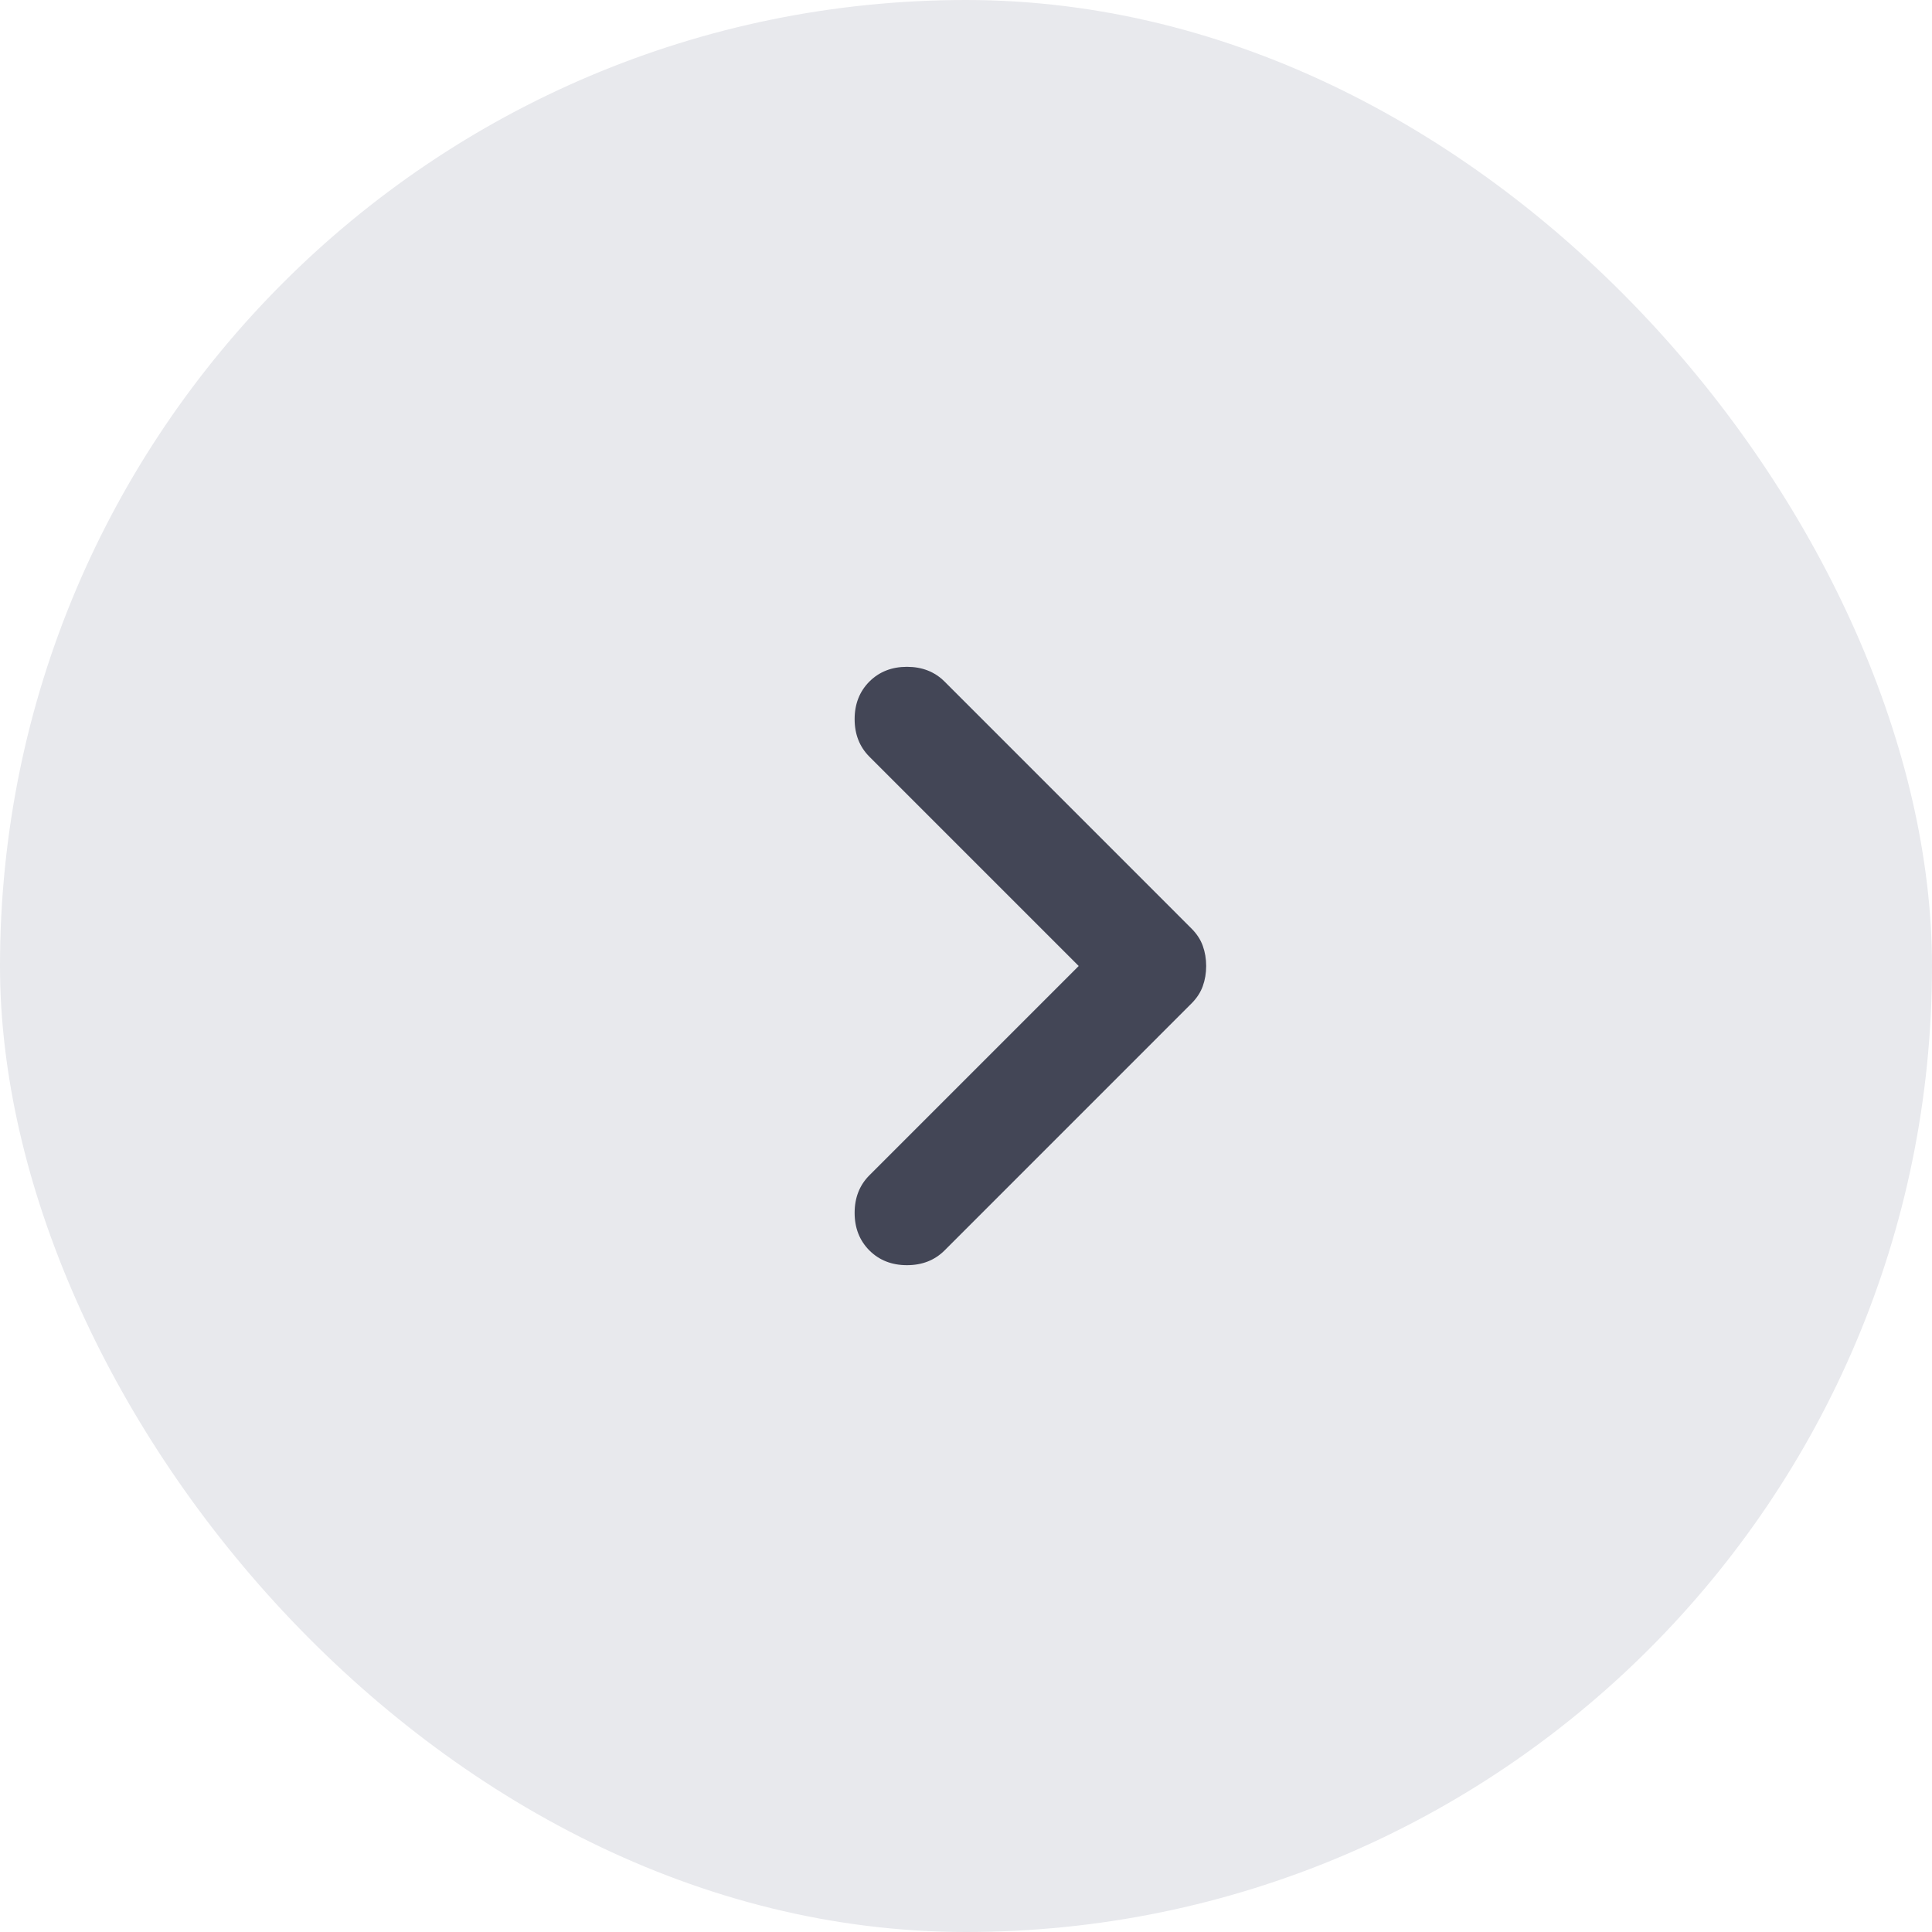
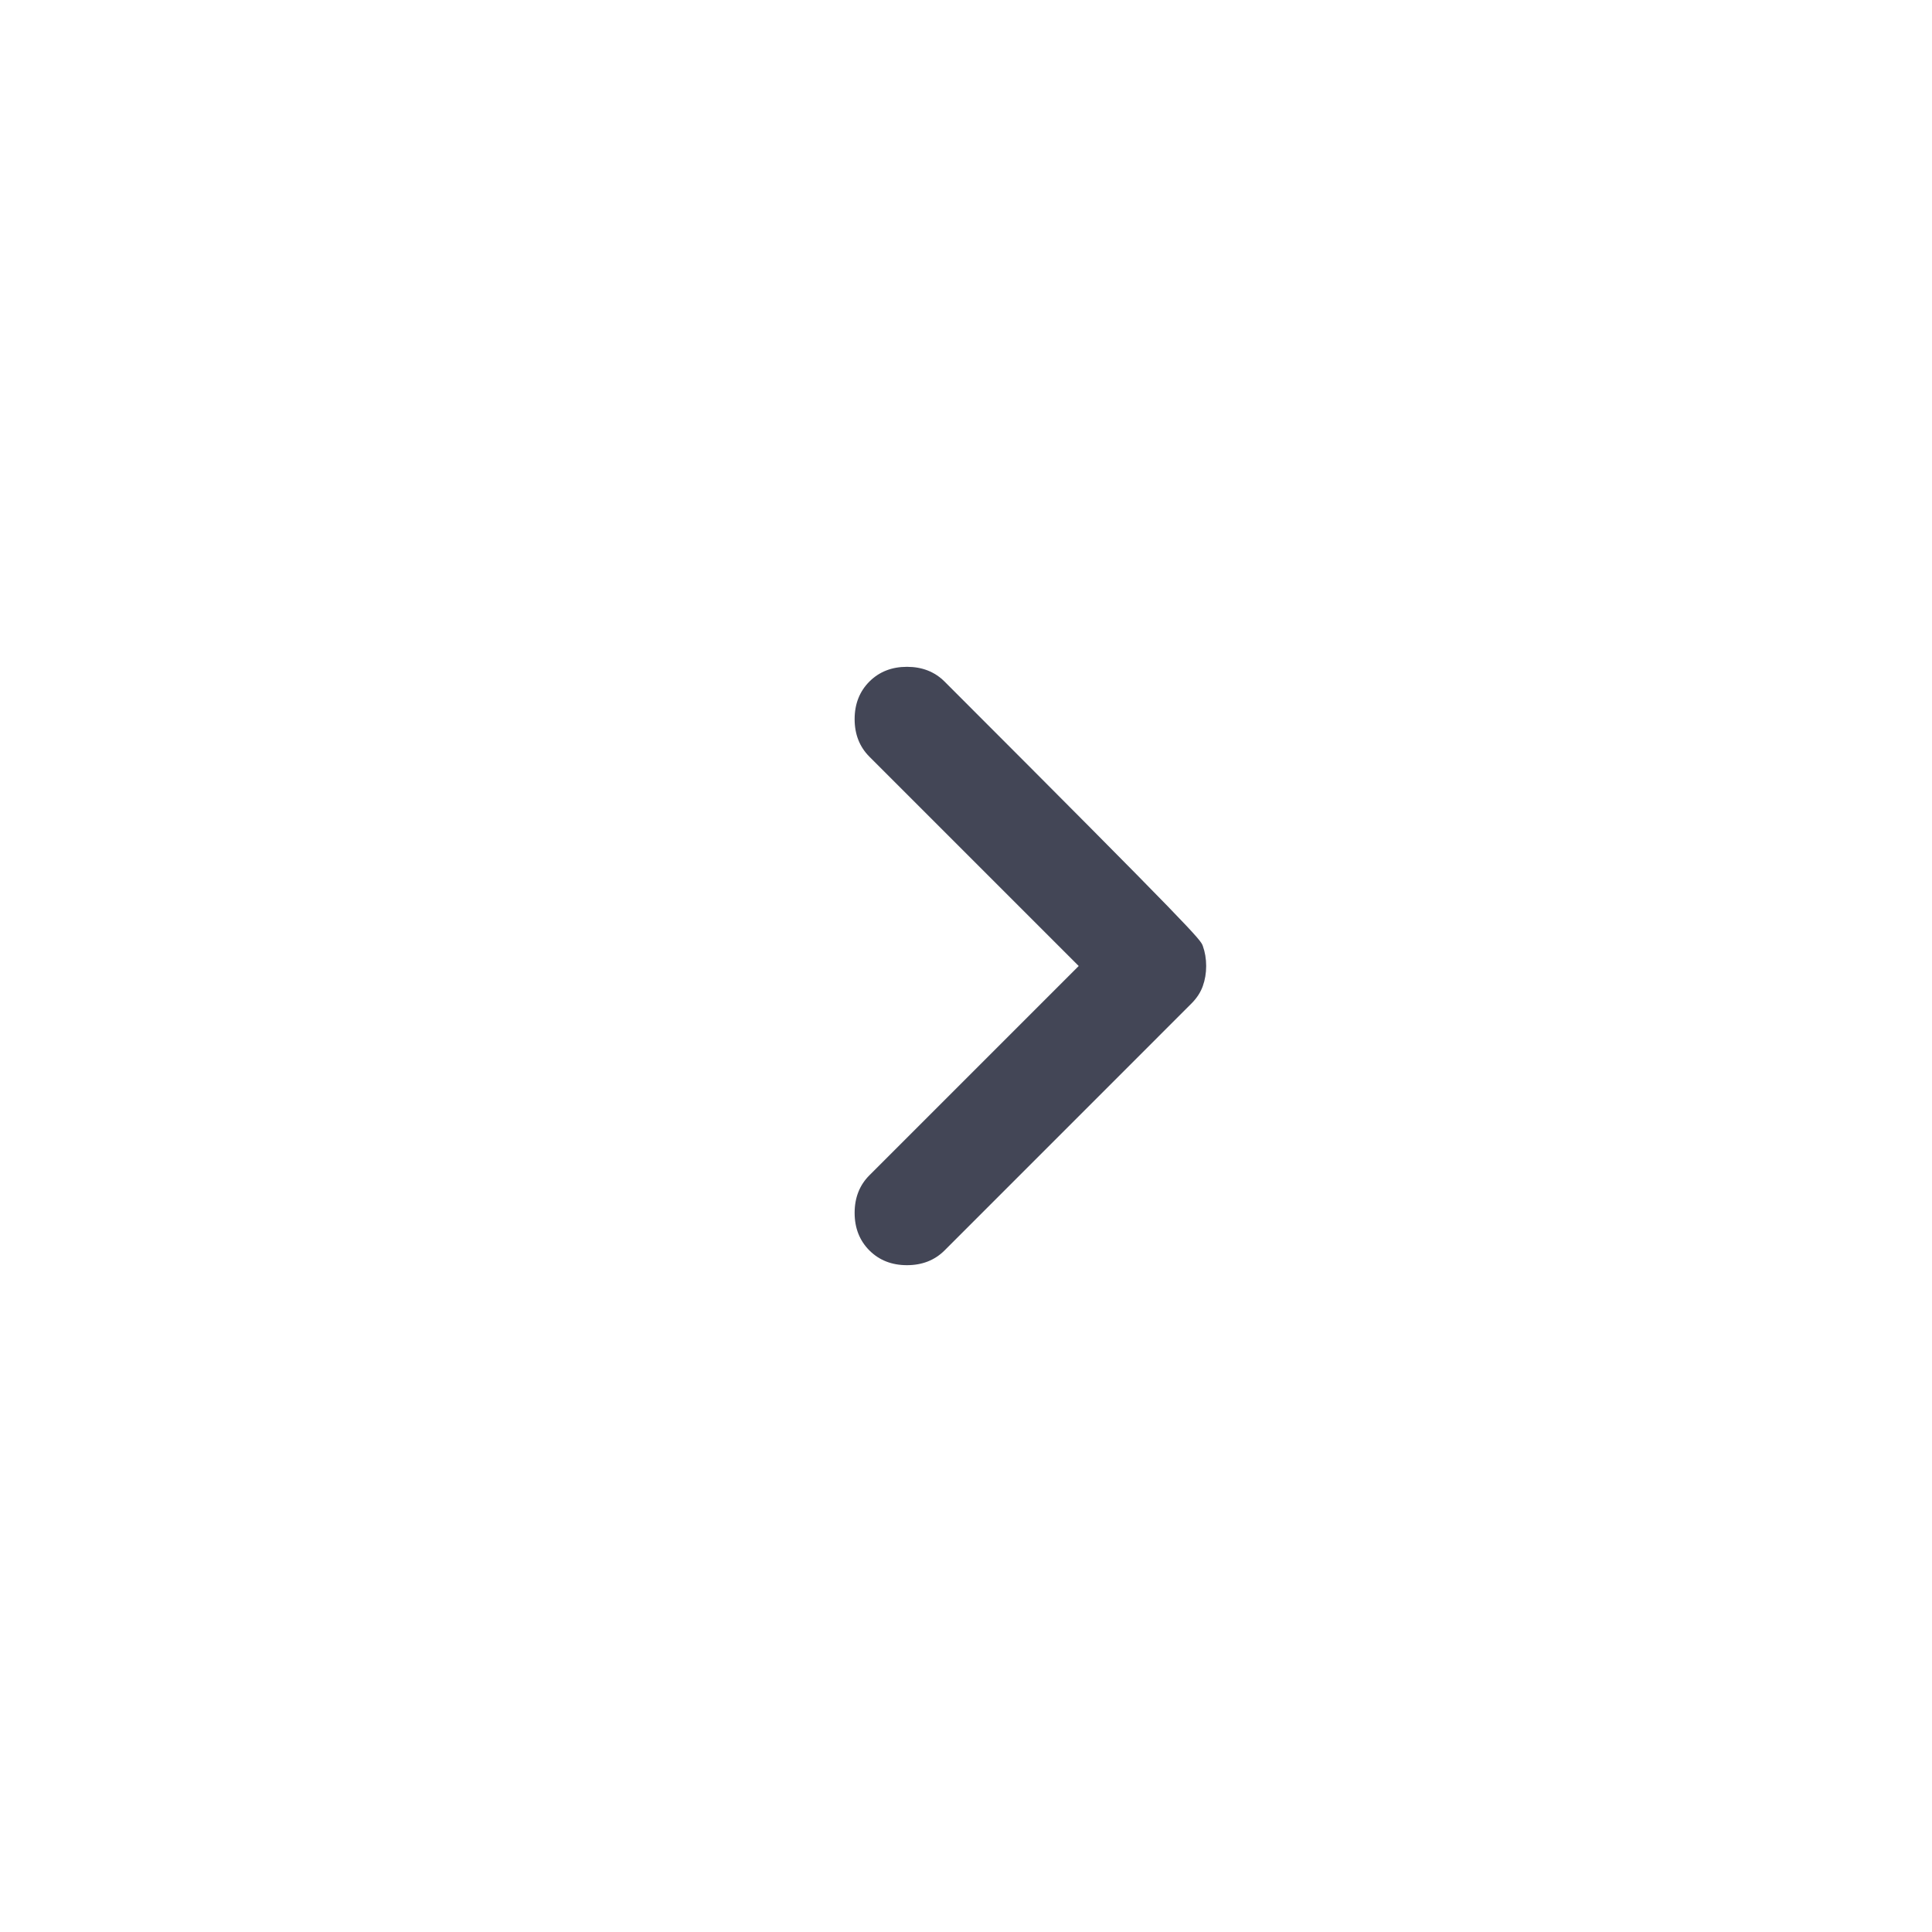
<svg xmlns="http://www.w3.org/2000/svg" width="48" height="48" viewBox="0 0 48 48" fill="none">
-   <rect width="48" height="48" rx="24" fill="#E8E9ED" />
-   <path d="M26.8 24L21.6 18.8C21.356 18.555 21.233 18.244 21.233 17.867C21.233 17.489 21.356 17.178 21.6 16.933C21.845 16.689 22.156 16.567 22.533 16.567C22.911 16.567 23.222 16.689 23.467 16.933L29.6 23.067C29.733 23.2 29.828 23.344 29.883 23.5C29.939 23.655 29.967 23.822 29.967 24C29.967 24.178 29.939 24.344 29.883 24.5C29.828 24.655 29.733 24.8 29.6 24.933L23.467 31.067C23.222 31.311 22.911 31.433 22.533 31.433C22.156 31.433 21.845 31.311 21.6 31.067C21.356 30.822 21.233 30.511 21.233 30.133C21.233 29.756 21.356 29.444 21.6 29.2L26.8 24Z" fill="#434656" />
+   <path d="M26.8 24L21.6 18.8C21.356 18.555 21.233 18.244 21.233 17.867C21.233 17.489 21.356 17.178 21.6 16.933C21.845 16.689 22.156 16.567 22.533 16.567C22.911 16.567 23.222 16.689 23.467 16.933C29.733 23.2 29.828 23.344 29.883 23.5C29.939 23.655 29.967 23.822 29.967 24C29.967 24.178 29.939 24.344 29.883 24.5C29.828 24.655 29.733 24.8 29.6 24.933L23.467 31.067C23.222 31.311 22.911 31.433 22.533 31.433C22.156 31.433 21.845 31.311 21.6 31.067C21.356 30.822 21.233 30.511 21.233 30.133C21.233 29.756 21.356 29.444 21.6 29.2L26.8 24Z" fill="#434656" />
</svg>